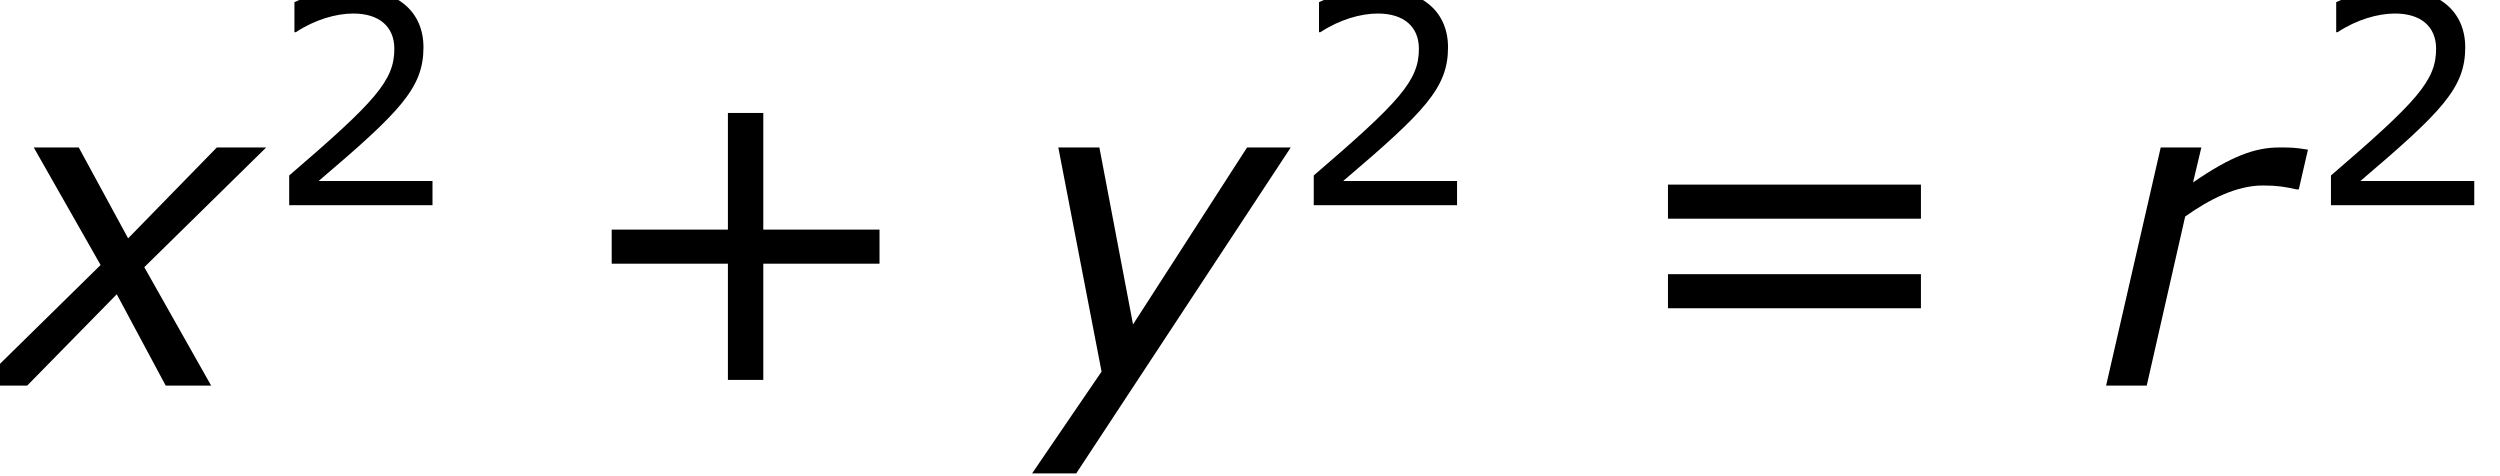
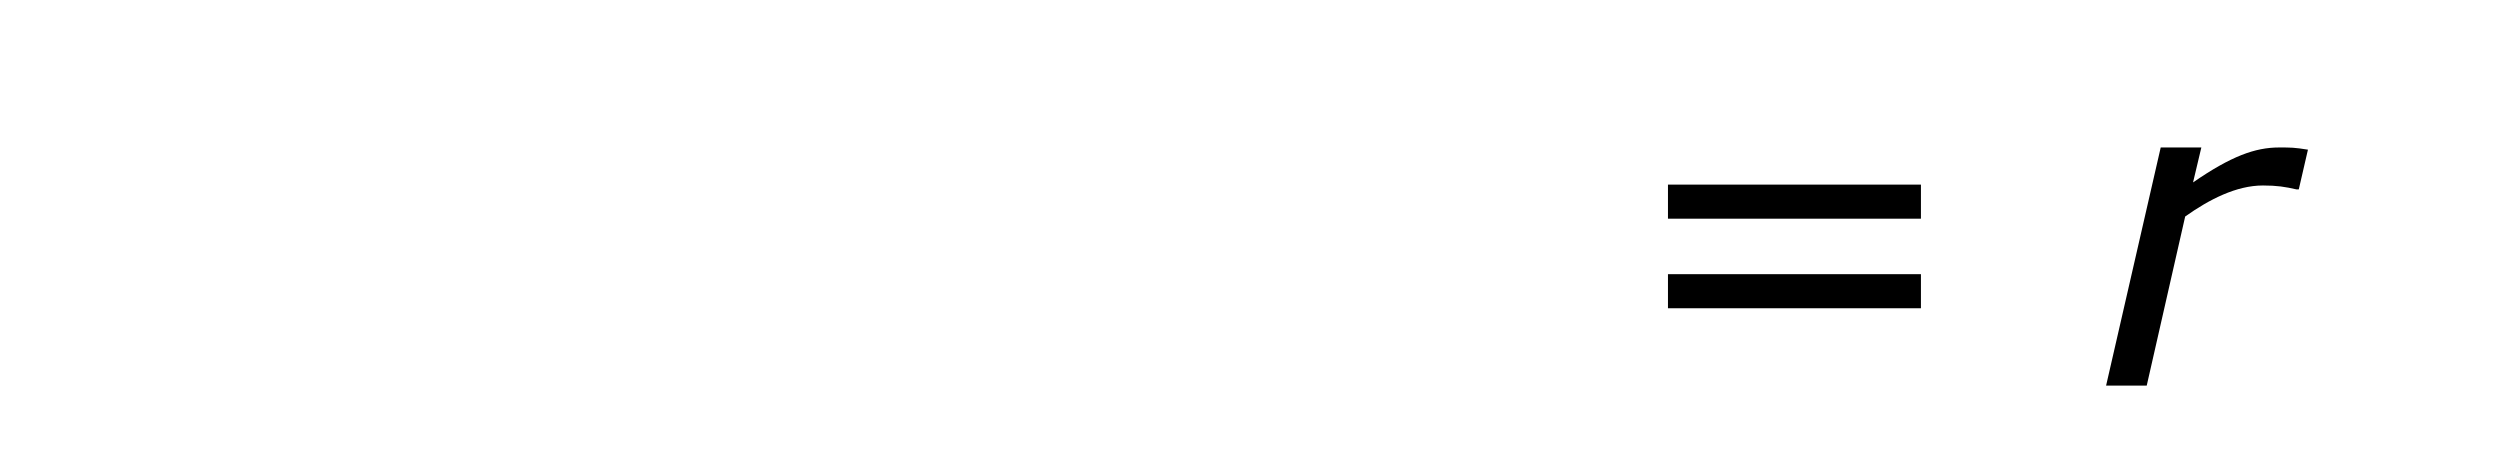
<svg xmlns="http://www.w3.org/2000/svg" xmlns:xlink="http://www.w3.org/1999/xlink" height="14.73pt" version="1.1" viewBox="0 0 77.318 14.73" width="77.318pt">
  <defs>
    <path d="M5.616 -5.388L5.868 -6.48C5.496 -6.54 5.4 -6.54 5.076 -6.54C4.416 -6.54 3.756 -6.3 2.712 -5.58L2.94 -6.54H1.824L0.324 0H1.44L2.496 -4.644C3.156 -5.112 3.9 -5.496 4.632 -5.496C5.016 -5.496 5.244 -5.46 5.556 -5.388H5.616Z" id="g1-114" />
-     <path d="M2.964 -3.312L-0.408 0H0.948L3.408 -2.508L4.752 0H6L4.164 -3.252L7.512 -6.54H6.156L3.72 -4.044L2.364 -6.54H1.128L2.964 -3.312Z" id="g1-120" />
-     <path d="M1.512 2.412L7.404 -6.54H6.204L3.072 -1.68L2.148 -6.54H1.02L2.208 -0.384L0.3 2.412H1.512Z" id="g1-121" />
-     <path d="M5.728 -2.232V-2.856H3.6V-4.992H2.952V-2.856H0.824V-2.232H2.952V-0.104H3.6V-2.232H5.728Z" id="g3-43" />
-     <path d="M4.568 0V-0.664H1.44C3.688 -2.576 4.32 -3.224 4.32 -4.336C4.32 -5.32 3.6 -5.936 2.408 -5.936C1.832 -5.936 1.144 -5.76 0.776 -5.576V-4.752H0.816C1.336 -5.096 1.92 -5.264 2.392 -5.264C3.104 -5.264 3.52 -4.904 3.52 -4.296C3.52 -3.424 3.008 -2.856 0.632 -0.816V0H4.568Z" id="g3-50" />
    <path d="M5.592 -3.056V-3.68H0.96V-3.056H5.592ZM5.592 -1.416V-2.04H0.96V-1.416H5.592Z" id="g3-61" />
    <use id="g5-43" transform="scale(1.5)" xlink:href="#g3-43" />
    <use id="g5-61" transform="scale(1.5)" xlink:href="#g3-61" />
  </defs>
  <g id="page1" transform="matrix(1.126 0 0 1.126 -63.986 -62.391)">
    <use x="56.625" xlink:href="#g1-120" y="66" />
    <use x="64.137" xlink:href="#g3-50" y="61.045" />
    <use x="72.391" xlink:href="#g5-43" y="66" />
    <use x="84.874" xlink:href="#g1-121" y="66" />
    <use x="92.278" xlink:href="#g3-50" y="61.045" />
    <use x="101.199" xlink:href="#g5-61" y="66" />
    <use x="114.349" xlink:href="#g1-114" y="66" />
    <use x="120.217" xlink:href="#g3-50" y="61.045" />
  </g>
</svg>